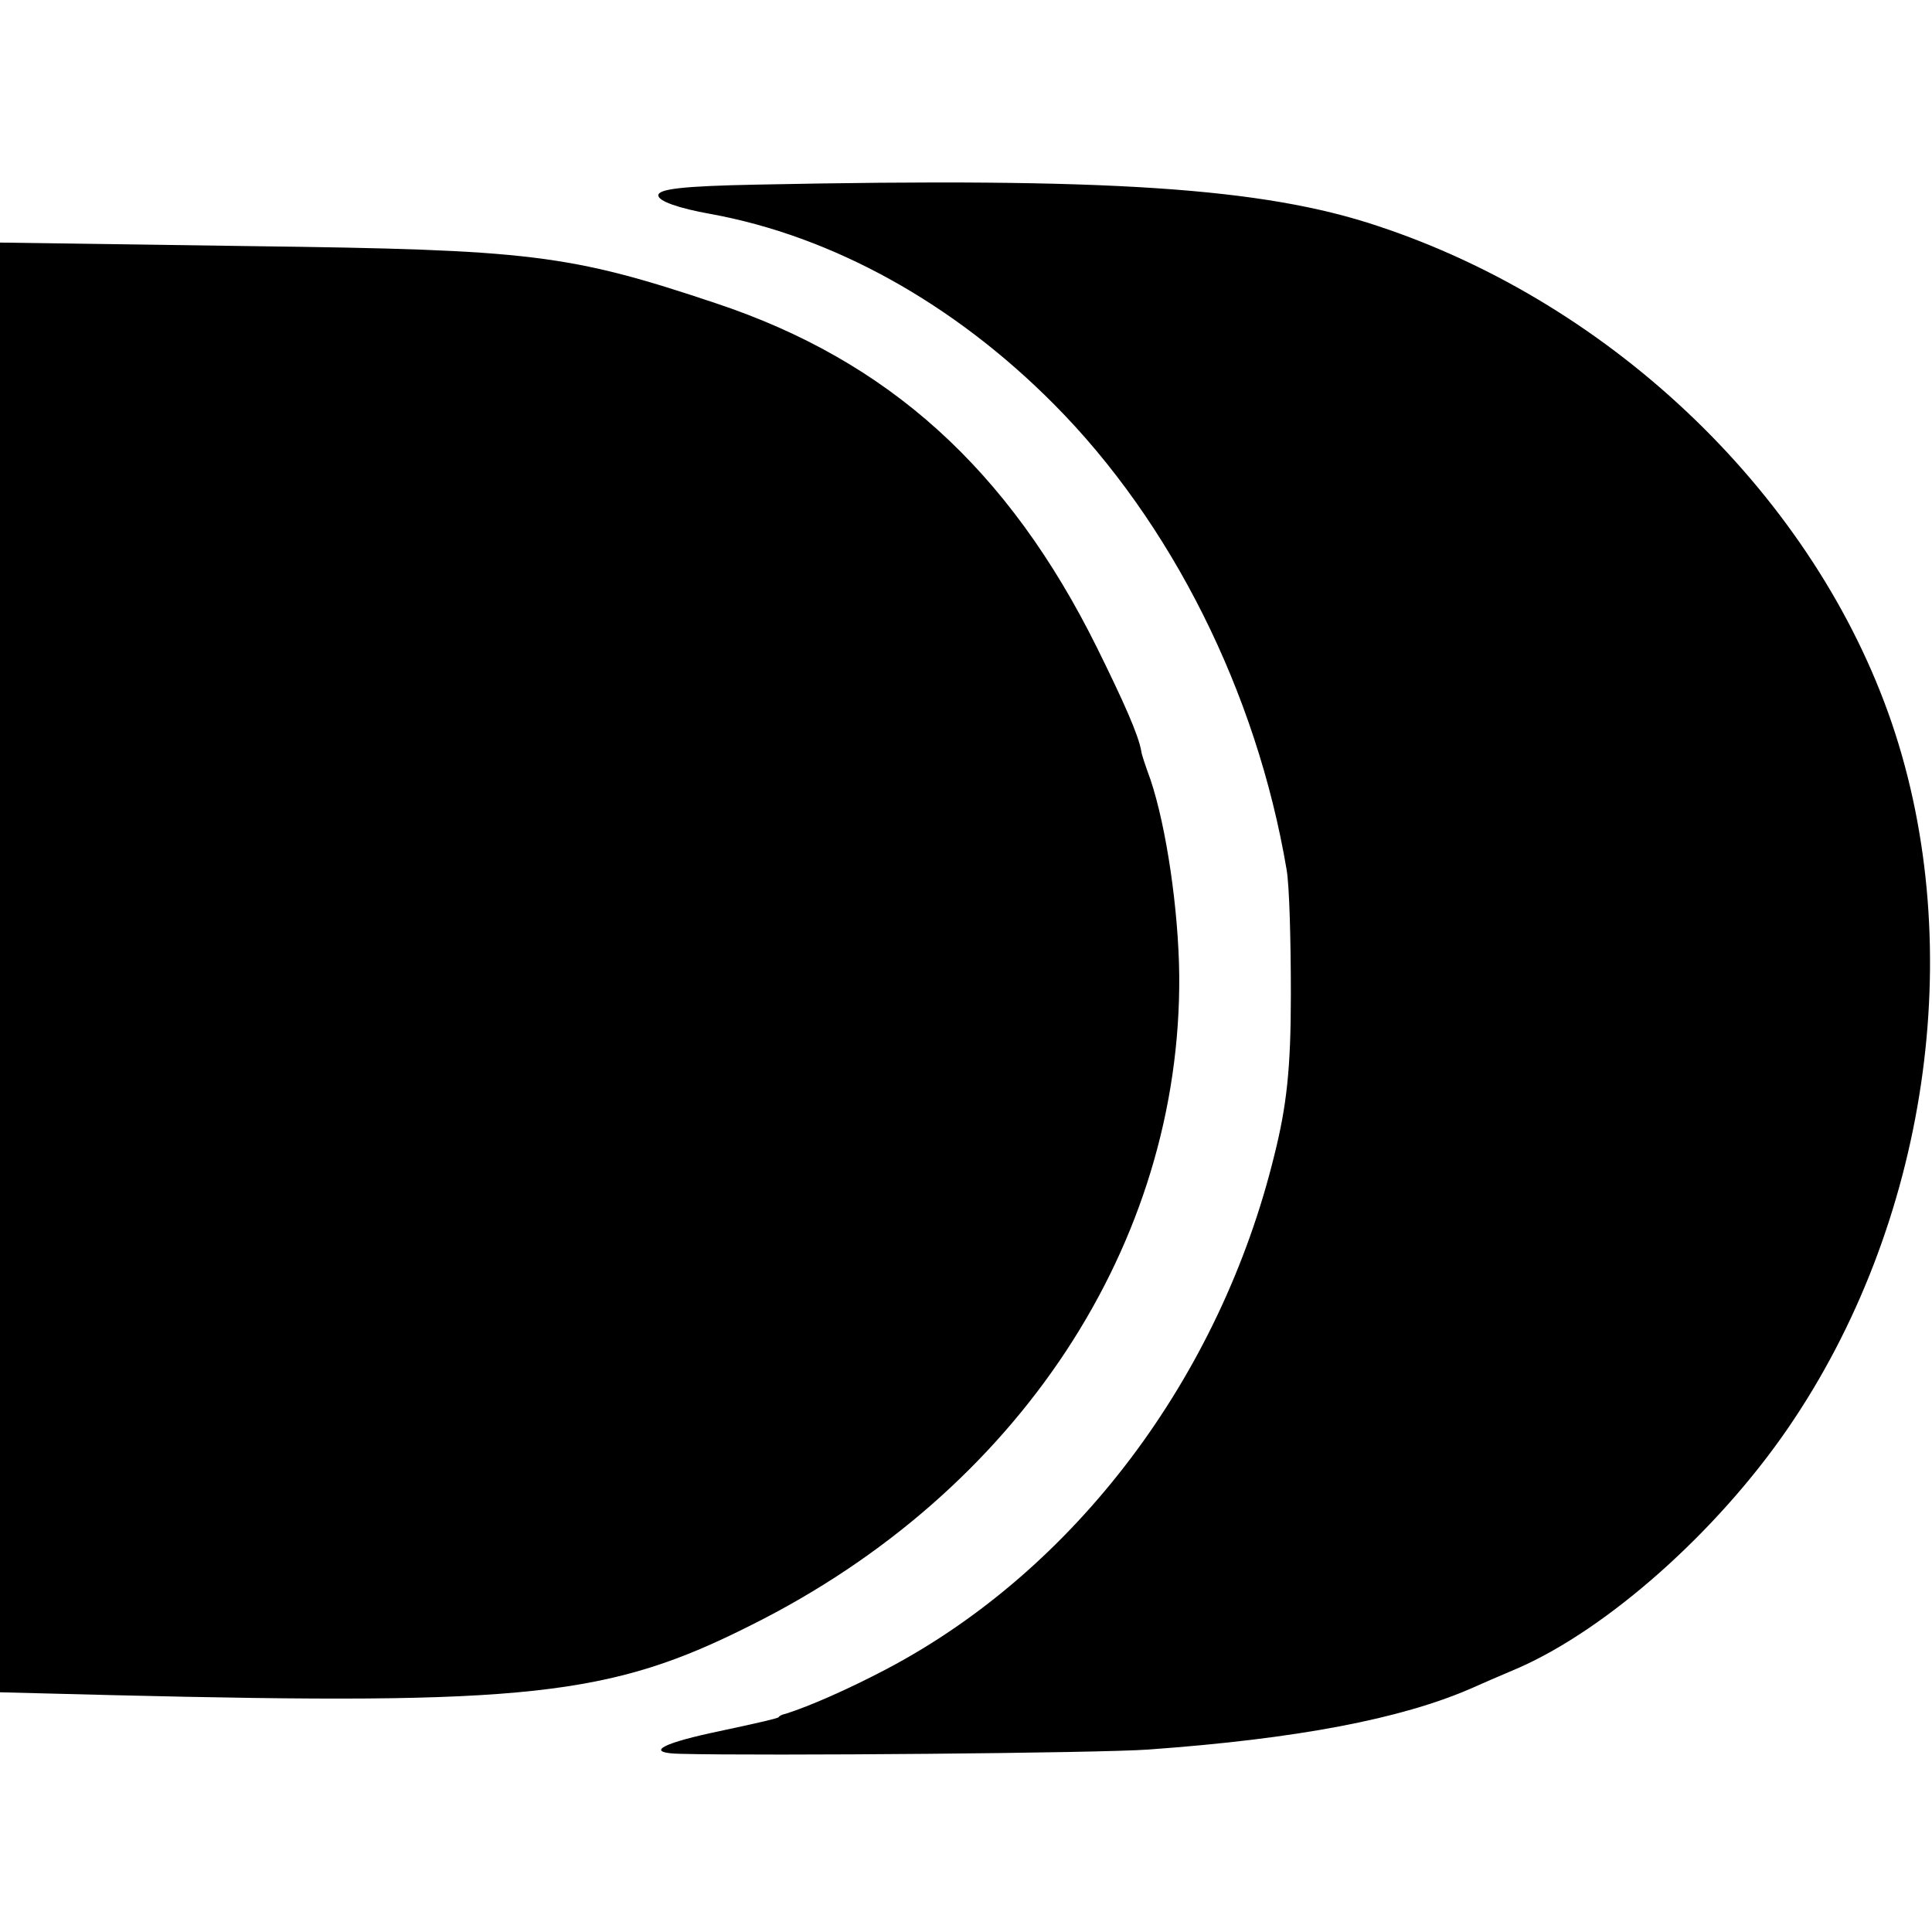
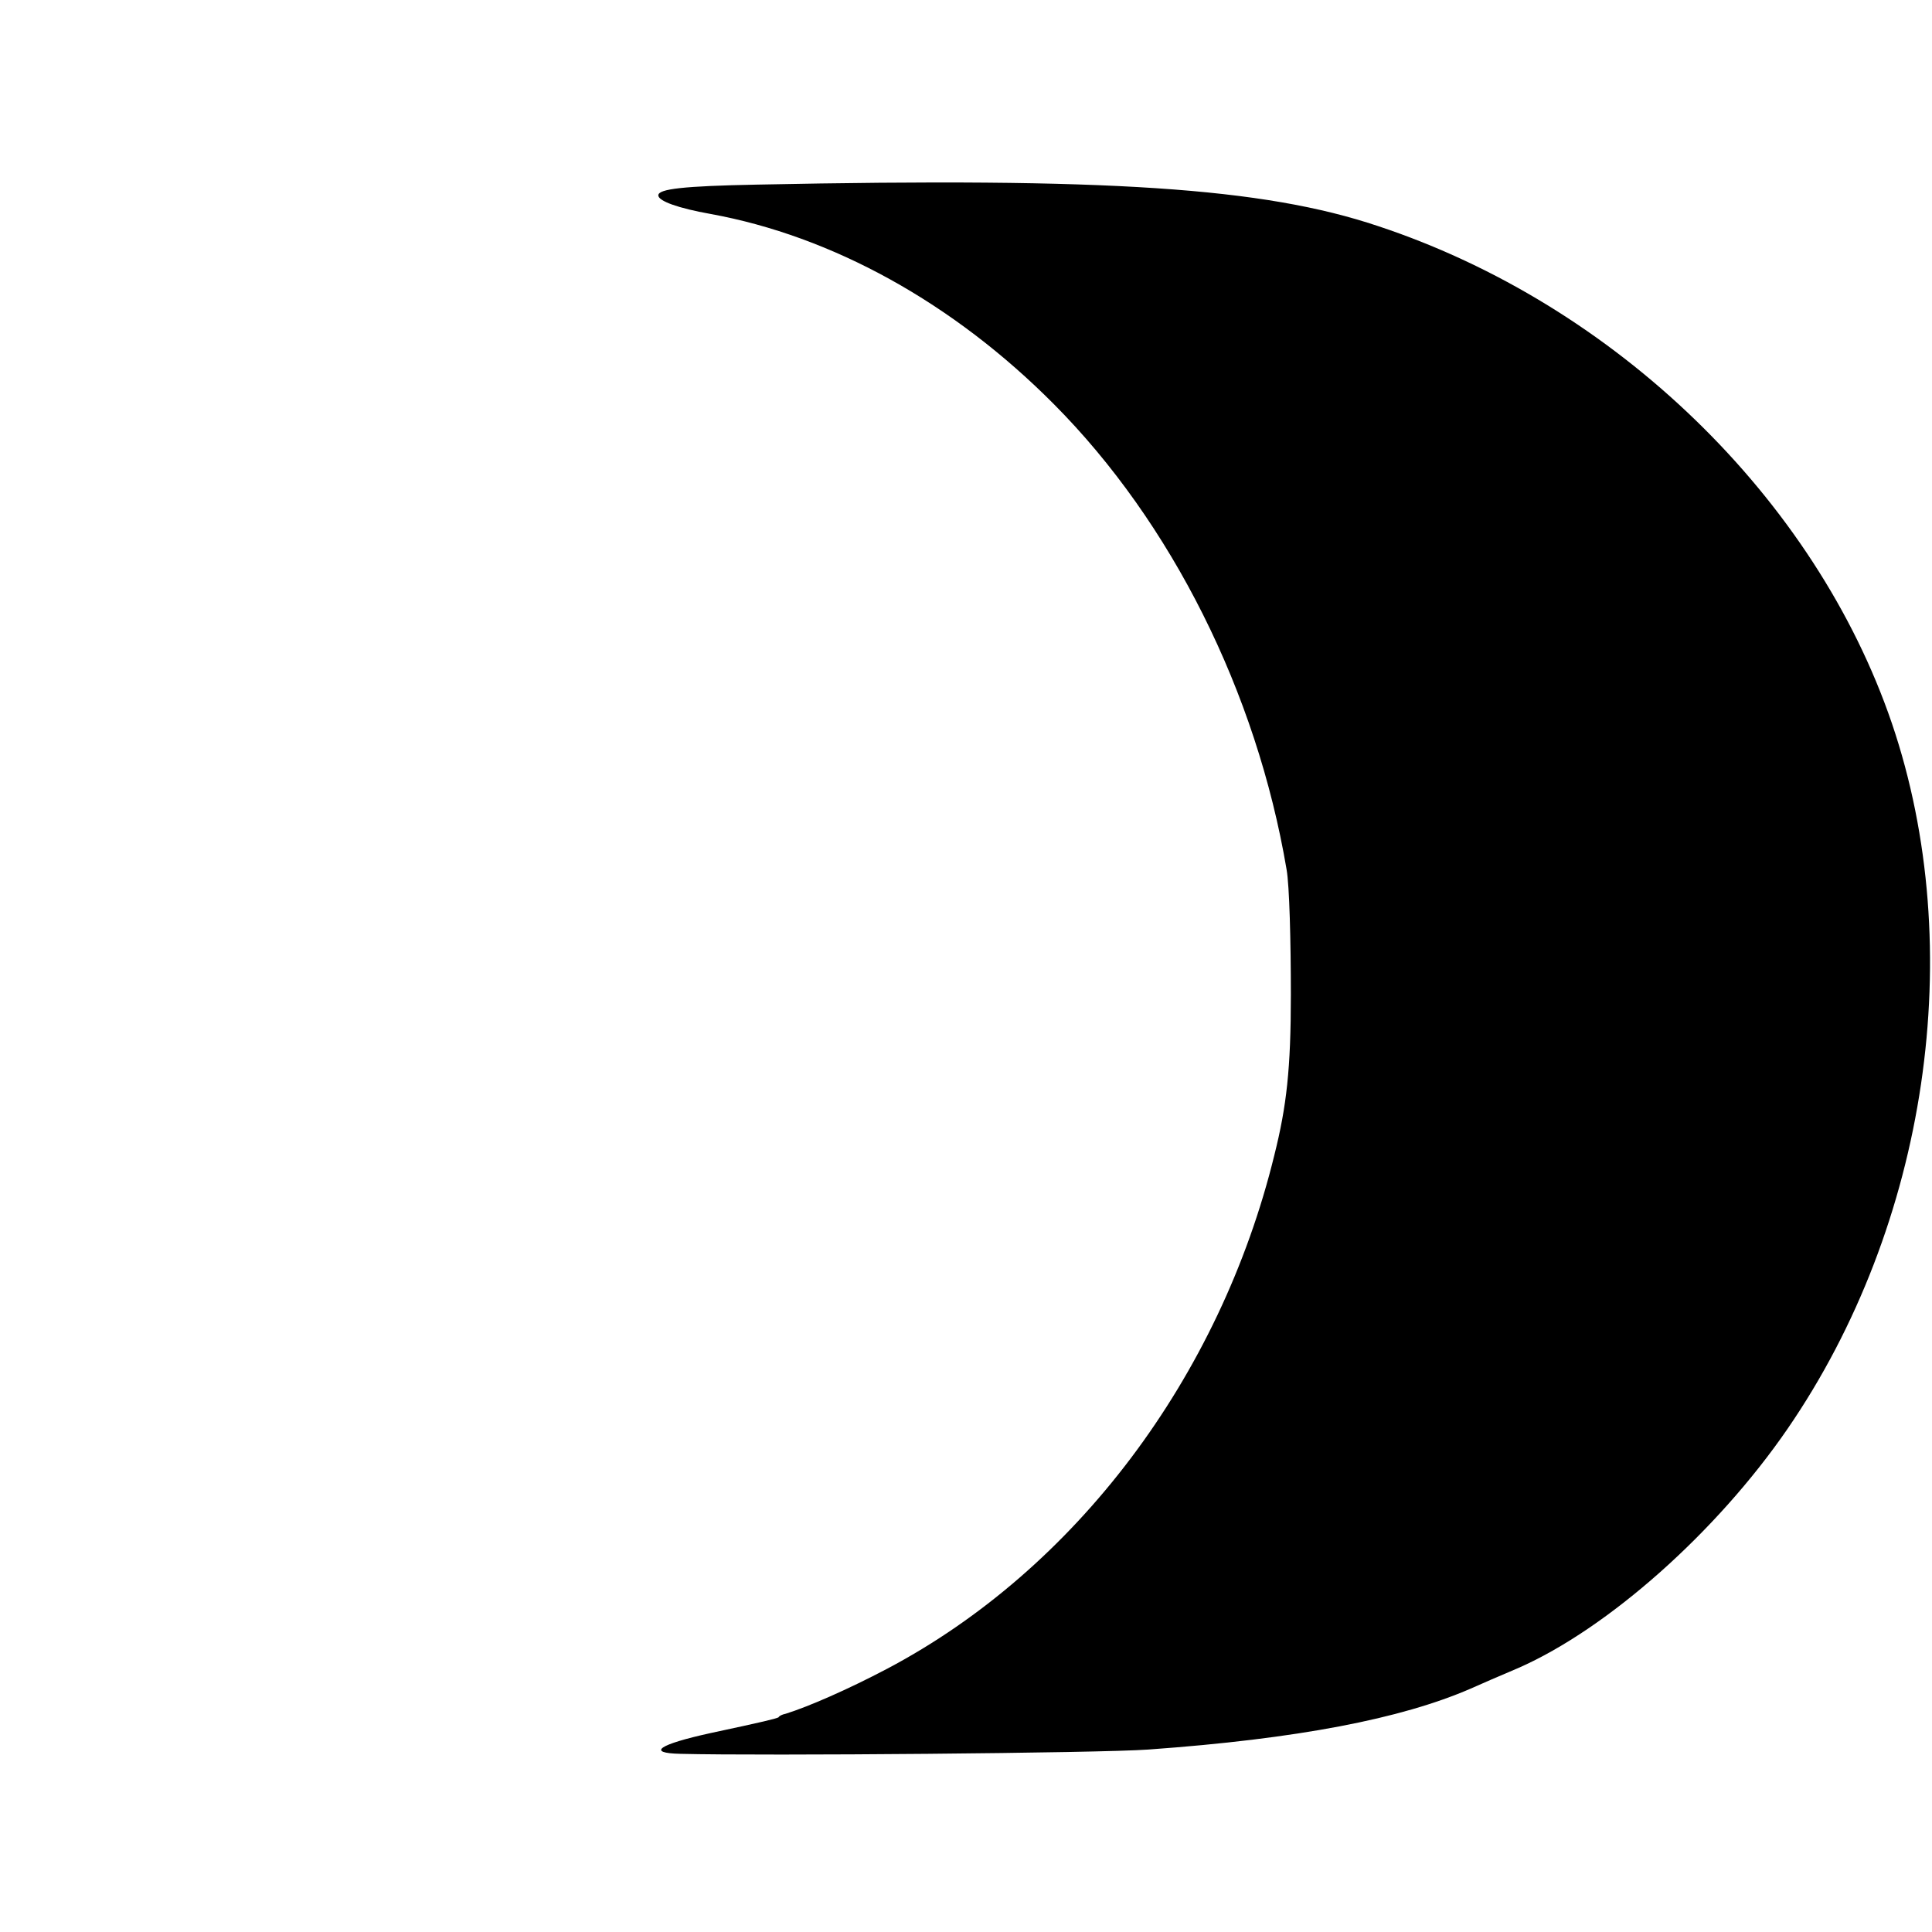
<svg xmlns="http://www.w3.org/2000/svg" version="1.0" width="270pt" height="270pt" viewBox="0 0 270 270" preserveAspectRatio="xMidYMid meet">
  <g transform="translate(0,270) scale(0.1,-0.1)" fill="#000000" stroke="none">
    <path d="M1058 2442 c-103 -2 -138 -6 -138 -15 0 -8 28 -18 73 -26 170 -31 339 -124 480 -266 164 -165 283 -402 325 -650 4 -22 6 -101 6 -175 0 -104 -6 -156 -23 -224 -76 -311 -278 -579 -541 -718 -55 -29 -110 -53 -142 -63 -5 -1 -9 -3 -10 -5 -4 -2 -20 -6 -95 -22 -73 -16 -90 -28 -42 -29 116 -3 587 1 654 6 209 15 353 43 450 85 11 5 41 18 67 29 125 55 277 190 376 334 196 285 253 671 146 986 -107 314 -386 585 -718 695 -161 54 -378 68 -868 58z" />
-     <path d="M0 1348 l0 -1013 158 -4 c578 -14 694 -2 892 98 373 186 601 533 598 908 -1 92 -18 207 -40 273 -7 19 -13 37 -13 40 -4 23 -24 68 -62 145 -124 250 -292 401 -532 481 -206 69 -260 75 -648 80 l-353 5 0 -1013z" />
  </g>
</svg>